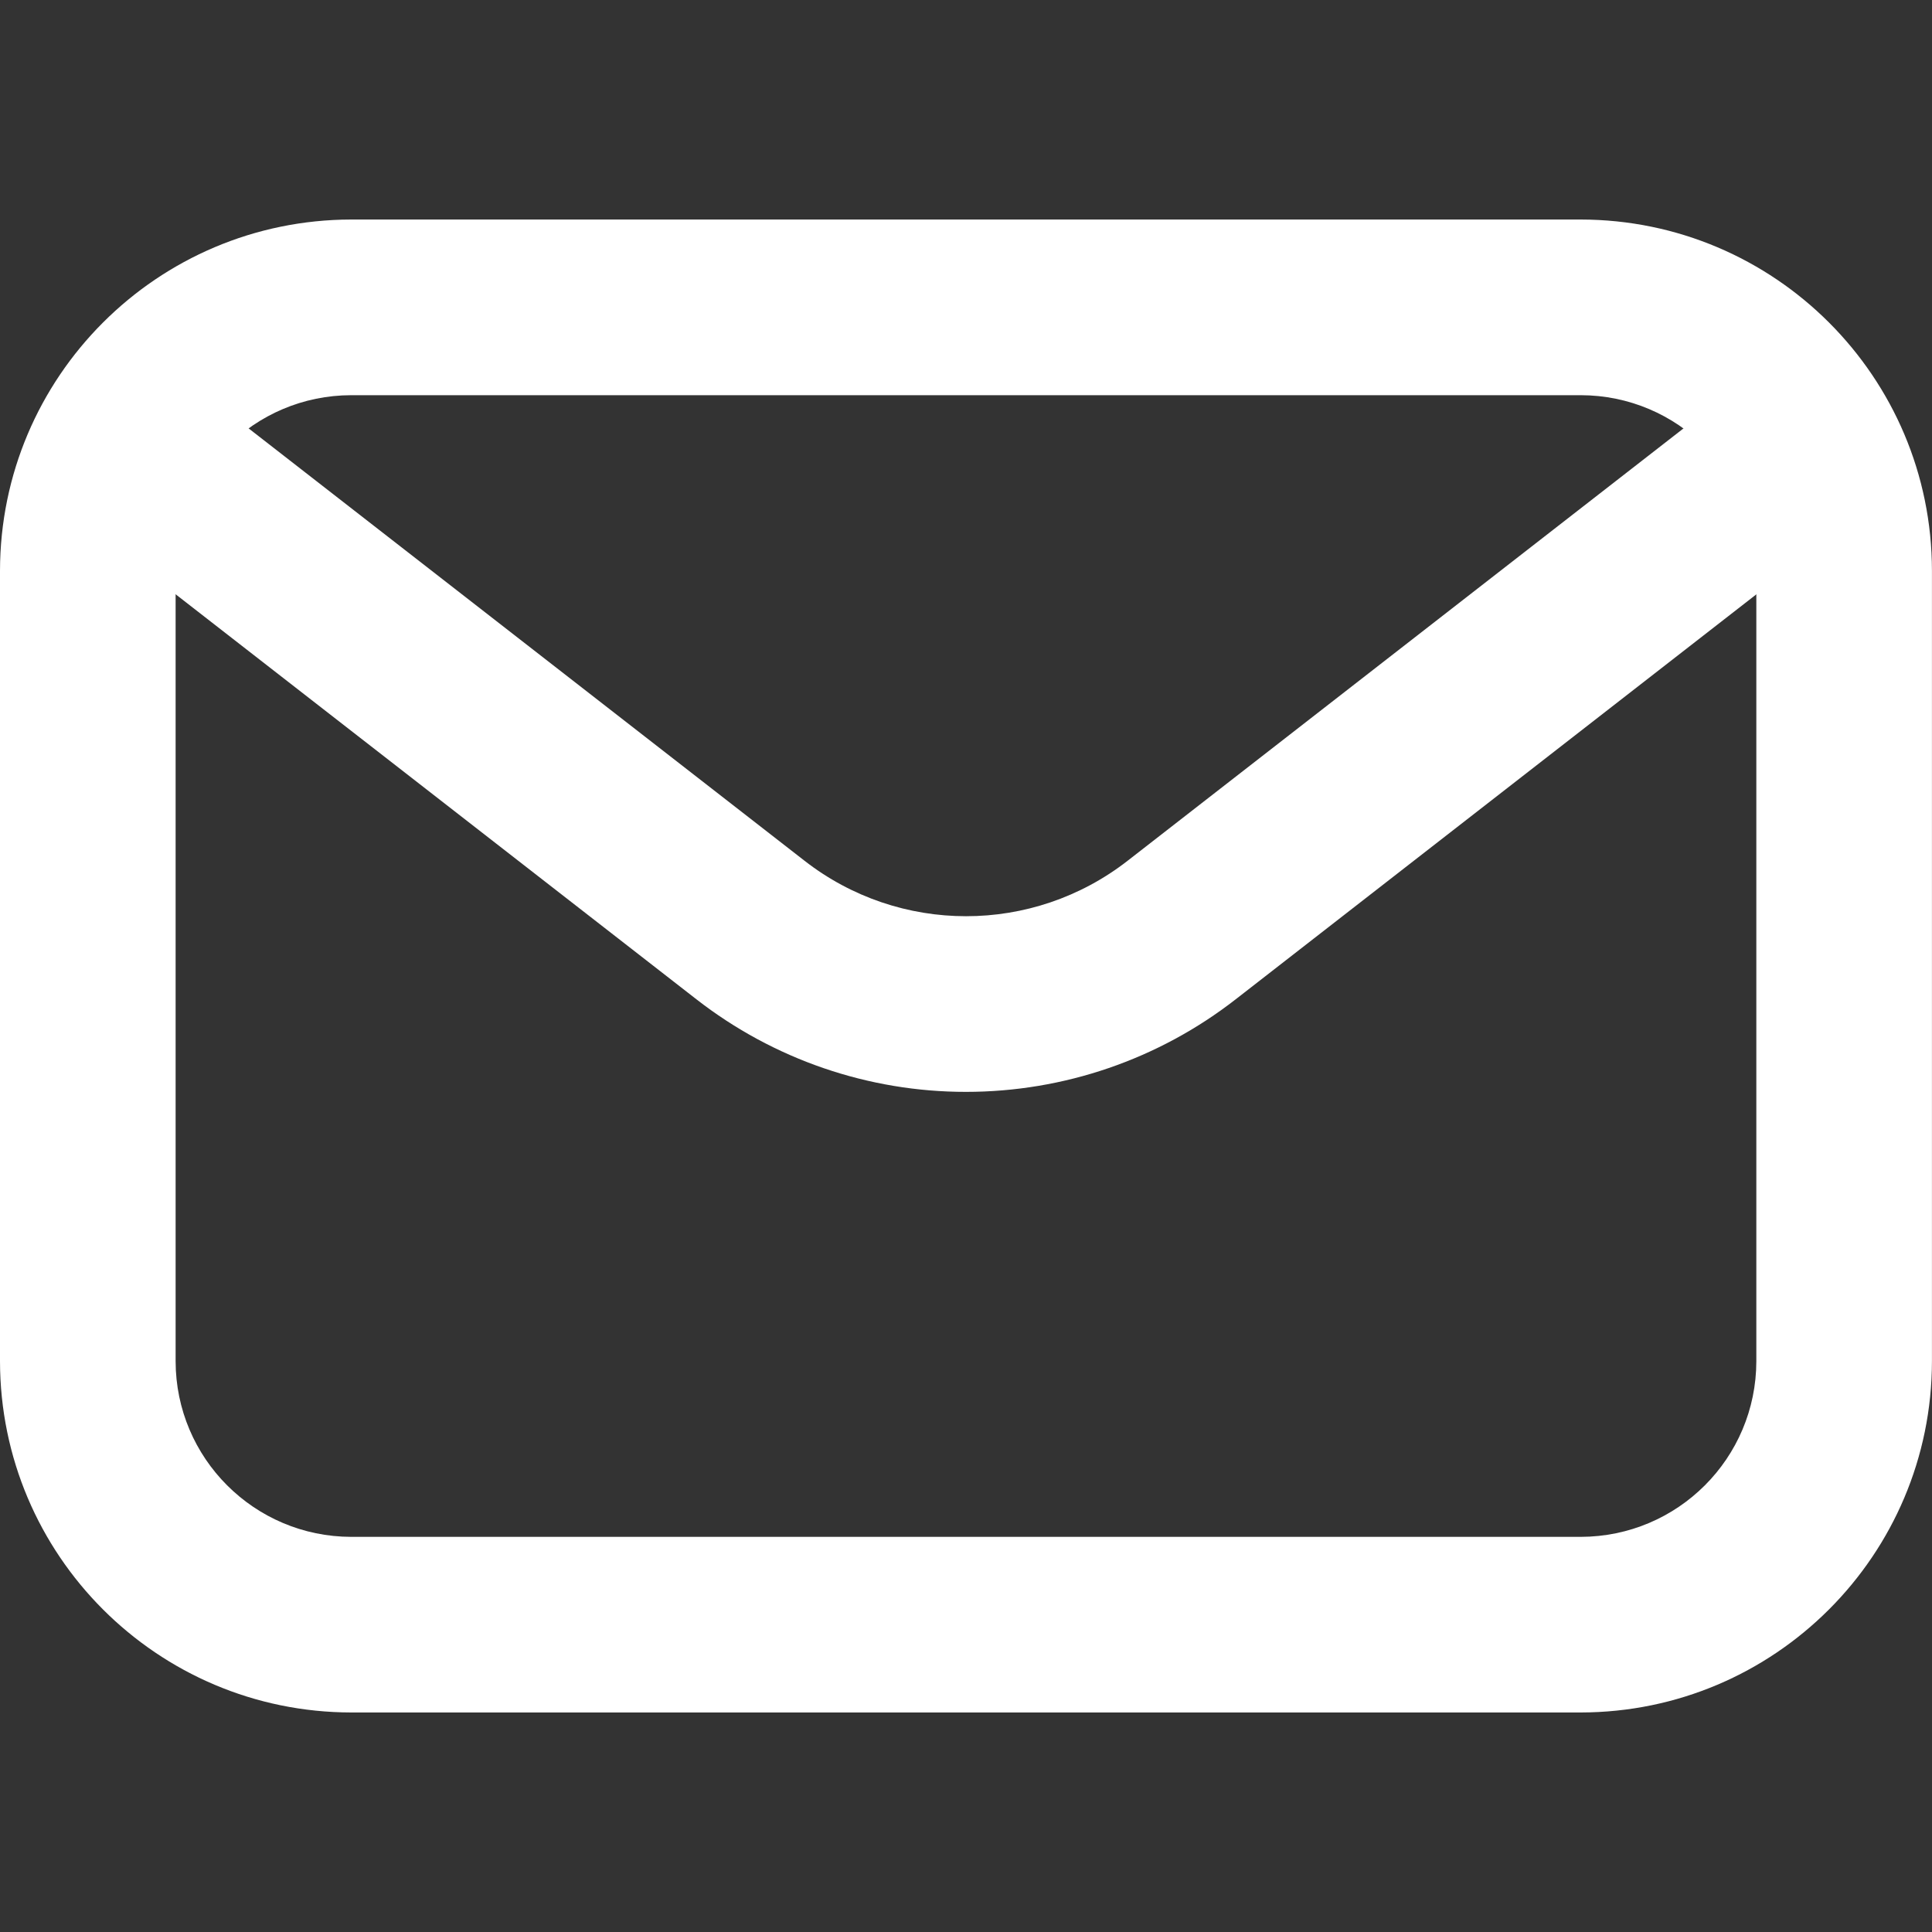
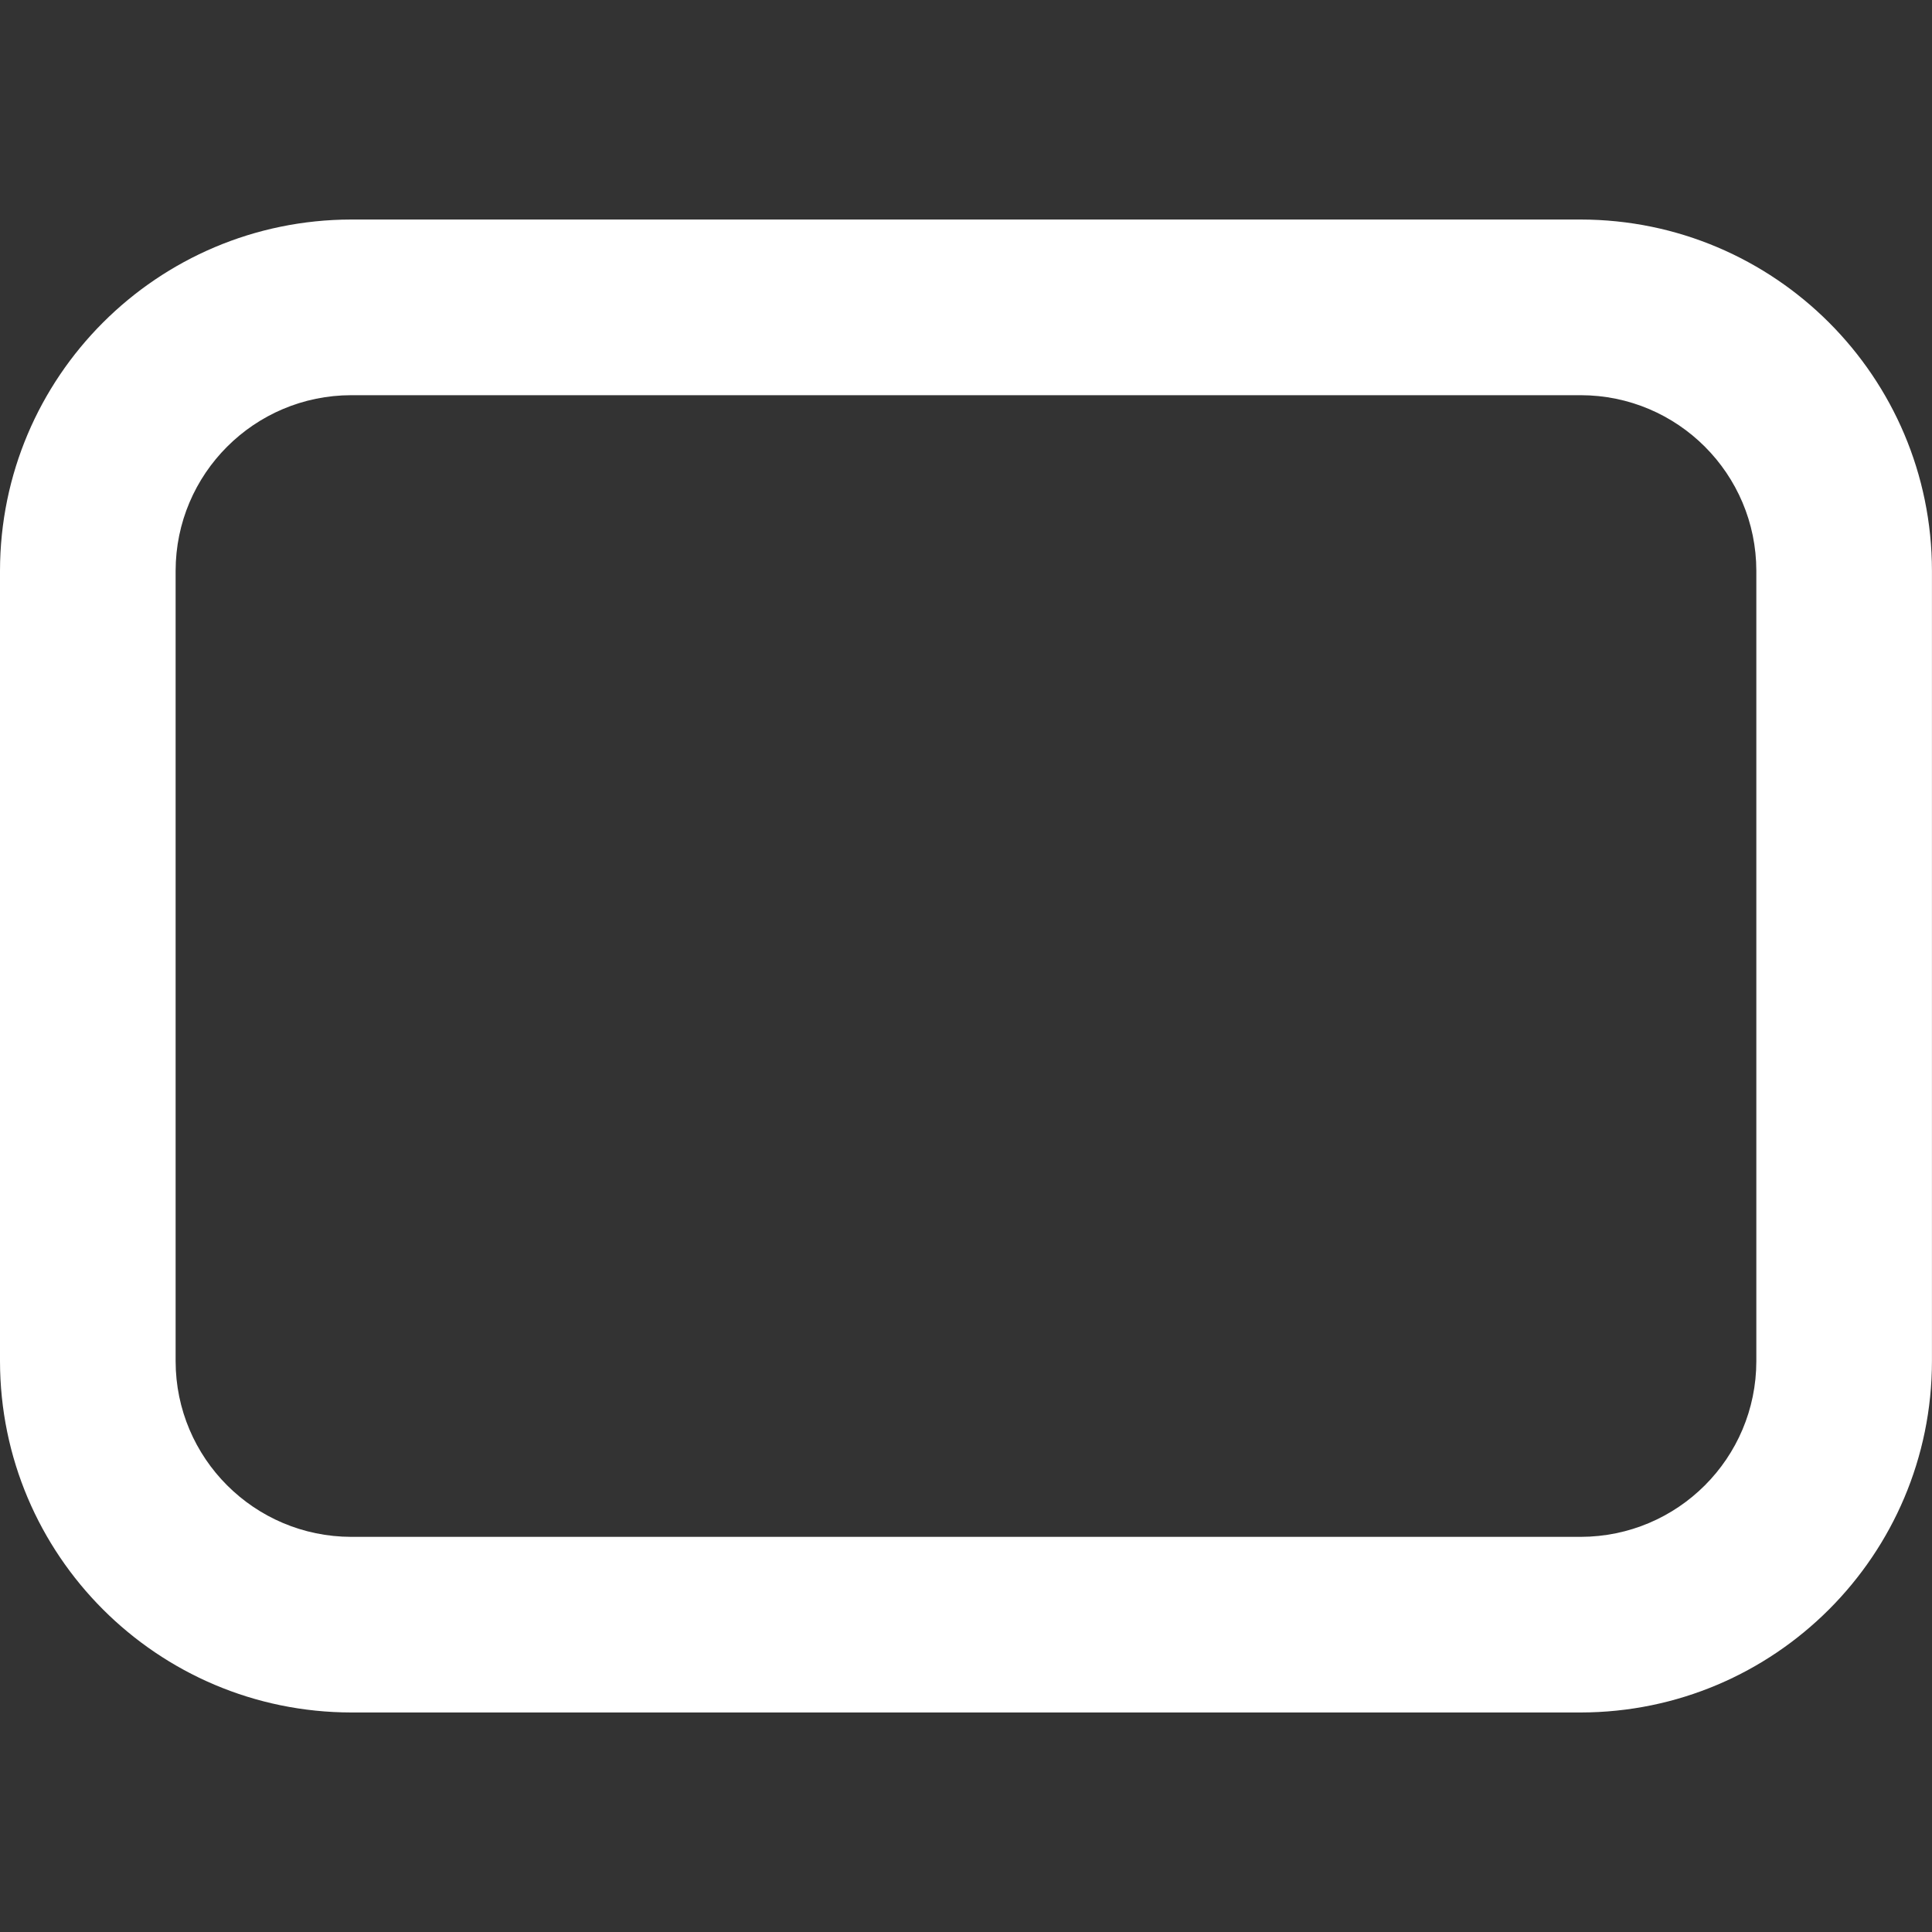
<svg xmlns="http://www.w3.org/2000/svg" version="1.1" id="Layer_1" x="0px" y="0px" width="40px" height="40px" viewBox="0 0 40 40" enable-background="new 0 0 40 40" xml:space="preserve">
  <rect x="0" y="0" width="40" height="40" fill="#333333" stroke="none" />
  <g id="Layer_2">
    <path fill="#FFFFFF" d="M32.727,35.455H7.273C3.258,35.45,0.004,32.196,0,28.182V11.818C0.004,7.803,3.258,4.55,7.273,4.545h25.453   c4.016,0.004,7.27,3.258,7.273,7.272v16.364C39.996,32.196,36.742,35.45,32.727,35.455z M7.273,8.182   c-2.008,0.002-3.635,1.629-3.637,3.636v16.364c0.002,2.008,1.629,3.634,3.637,3.637h25.453c2.01-0.003,3.635-1.629,3.637-3.637   V11.818c-0.002-2.007-1.627-3.634-3.637-3.636H7.273z" />
-     <path fill="#FFFFFF" d="M20,22.606c-2.021,0.001-3.986-0.674-5.582-1.917L2.52,11.436c-0.793-0.617-0.936-1.76-0.318-2.553   s1.76-0.936,2.553-0.319l0,0l11.898,9.254c1.968,1.535,4.729,1.535,6.697,0l11.898-9.254c0.791-0.617,1.936-0.474,2.551,0.319   c0.617,0.793,0.475,1.936-0.318,2.553l-11.898,9.254C23.986,21.933,22.023,22.606,20,22.606L20,22.606z" />
  </g>
</svg>